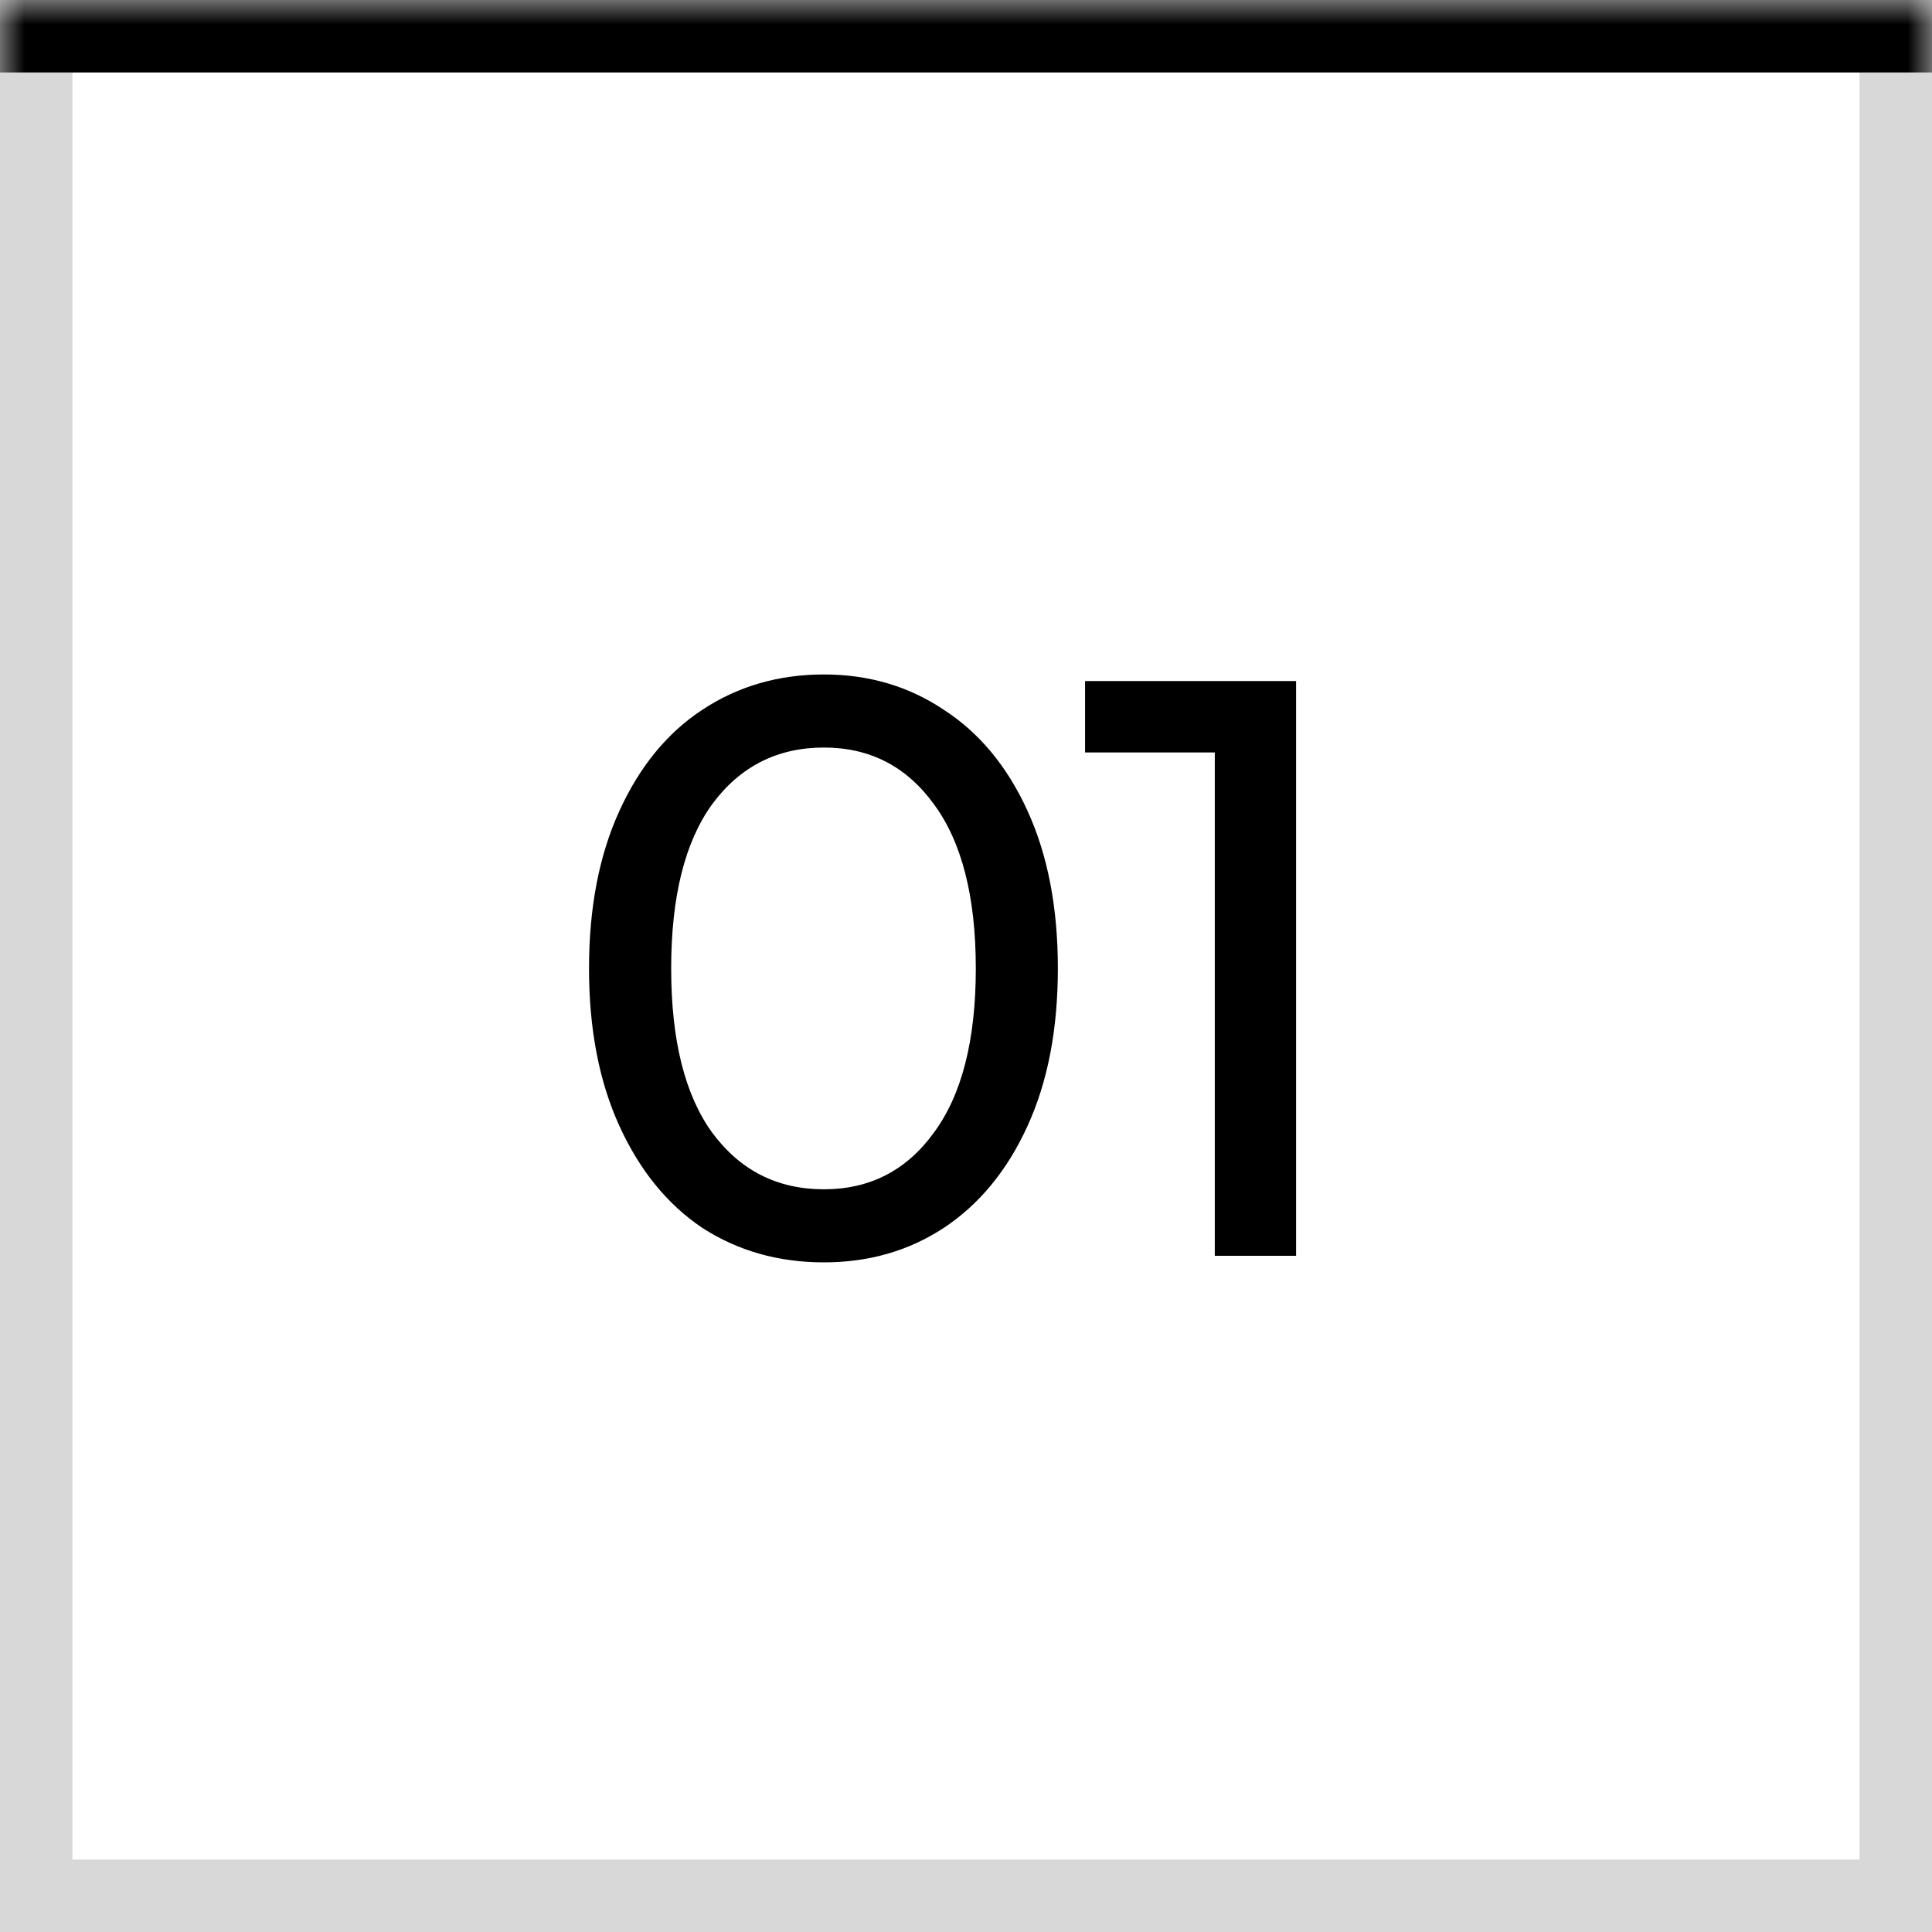
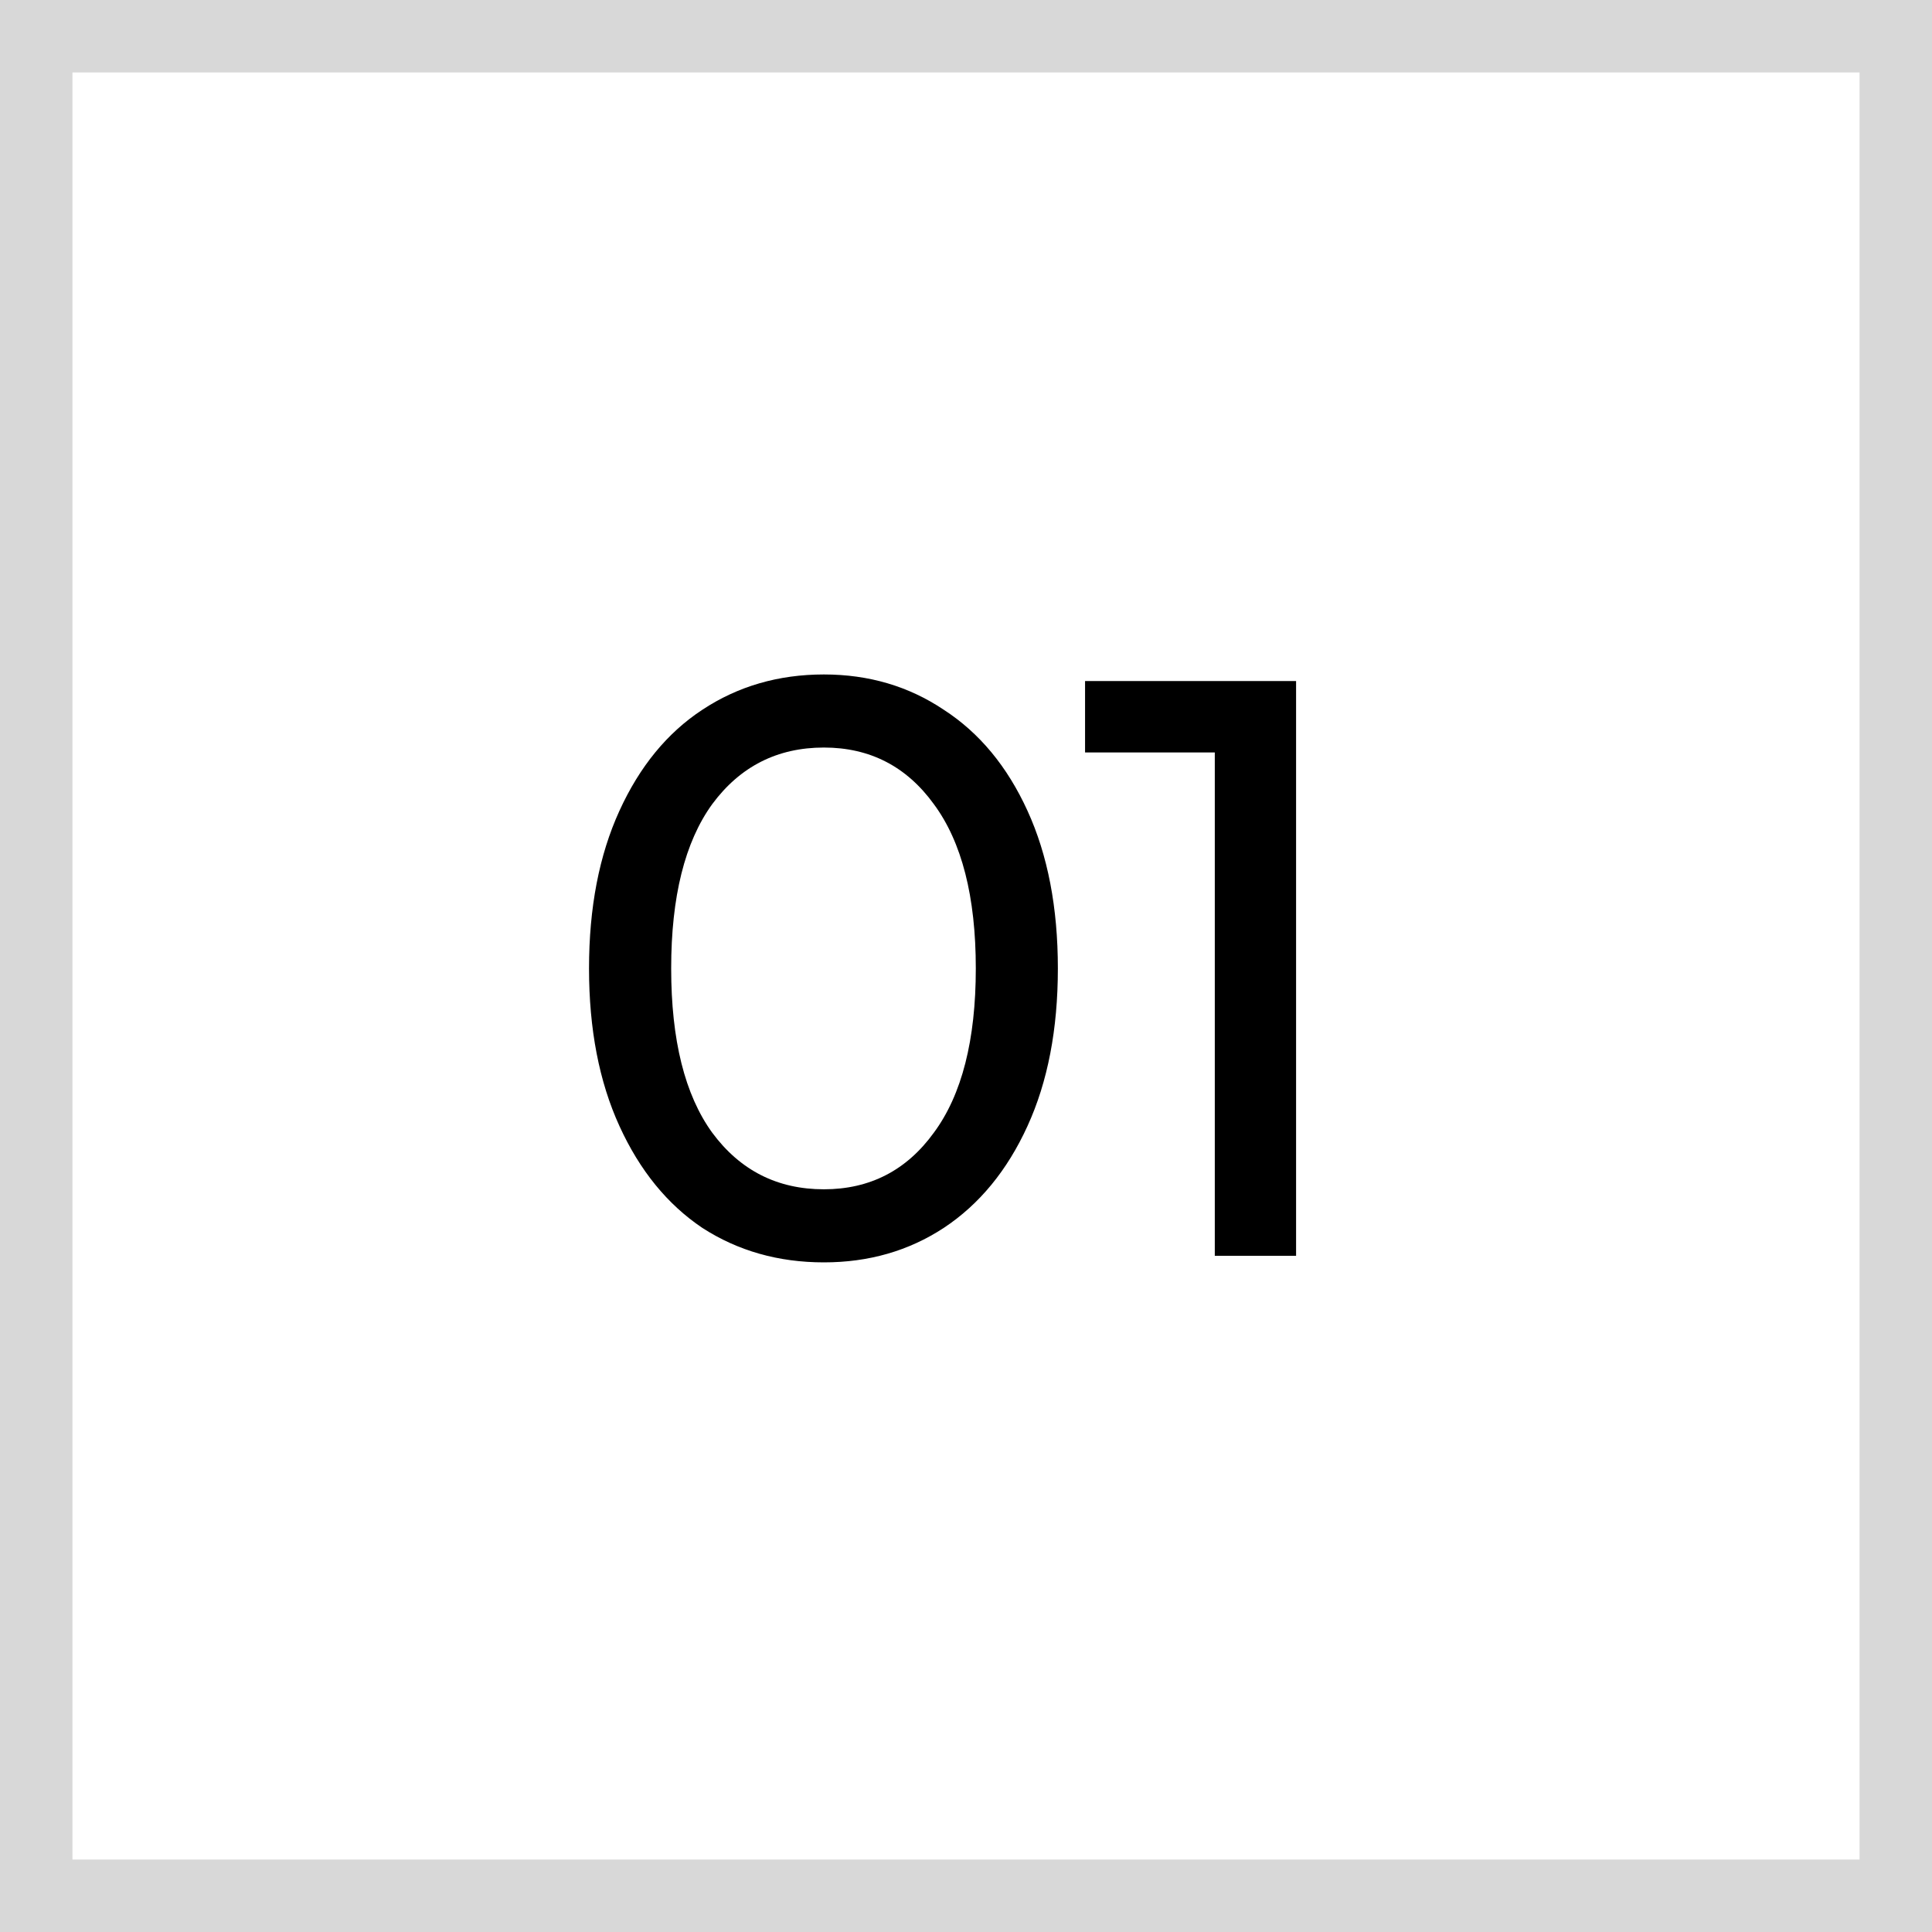
<svg xmlns="http://www.w3.org/2000/svg" width="40" height="40" viewBox="0 0 40 40" fill="none">
  <rect x="0.75" y="0.75" width="38.5" height="38.5" stroke="#D8D8D8" stroke-width="1.5" />
  <mask id="path-2-inside-1_377_289" fill="white">
    <path d="M0 0H40V40H0V0Z" />
  </mask>
-   <path d="M0 1.5H40V-1.5H0V1.5Z" fill="black" mask="url(#path-2-inside-1_377_289)" />
  <path d="M17.058 26.136C16.117 26.136 15.278 25.898 14.541 25.422C13.816 24.935 13.244 24.232 12.825 23.314C12.405 22.396 12.195 21.308 12.195 20.05C12.195 18.792 12.405 17.704 12.825 16.786C13.244 15.868 13.816 15.171 14.541 14.695C15.278 14.208 16.117 13.964 17.058 13.964C17.987 13.964 18.814 14.208 19.54 14.695C20.276 15.171 20.854 15.868 21.273 16.786C21.693 17.704 21.902 18.792 21.902 20.05C21.902 21.308 21.693 22.396 21.273 23.314C20.854 24.232 20.276 24.935 19.54 25.422C18.814 25.898 17.987 26.136 17.058 26.136ZM17.058 24.623C18.009 24.623 18.769 24.232 19.335 23.45C19.913 22.668 20.203 21.535 20.203 20.05C20.203 18.565 19.913 17.432 19.335 16.65C18.769 15.868 18.009 15.477 17.058 15.477C16.094 15.477 15.323 15.868 14.745 16.65C14.179 17.432 13.896 18.565 13.896 20.05C13.896 21.535 14.179 22.668 14.745 23.45C15.323 24.232 16.094 24.623 17.058 24.623ZM26.834 14.1V26H25.151V15.579H22.465V14.1H26.834Z" fill="black" />
</svg>